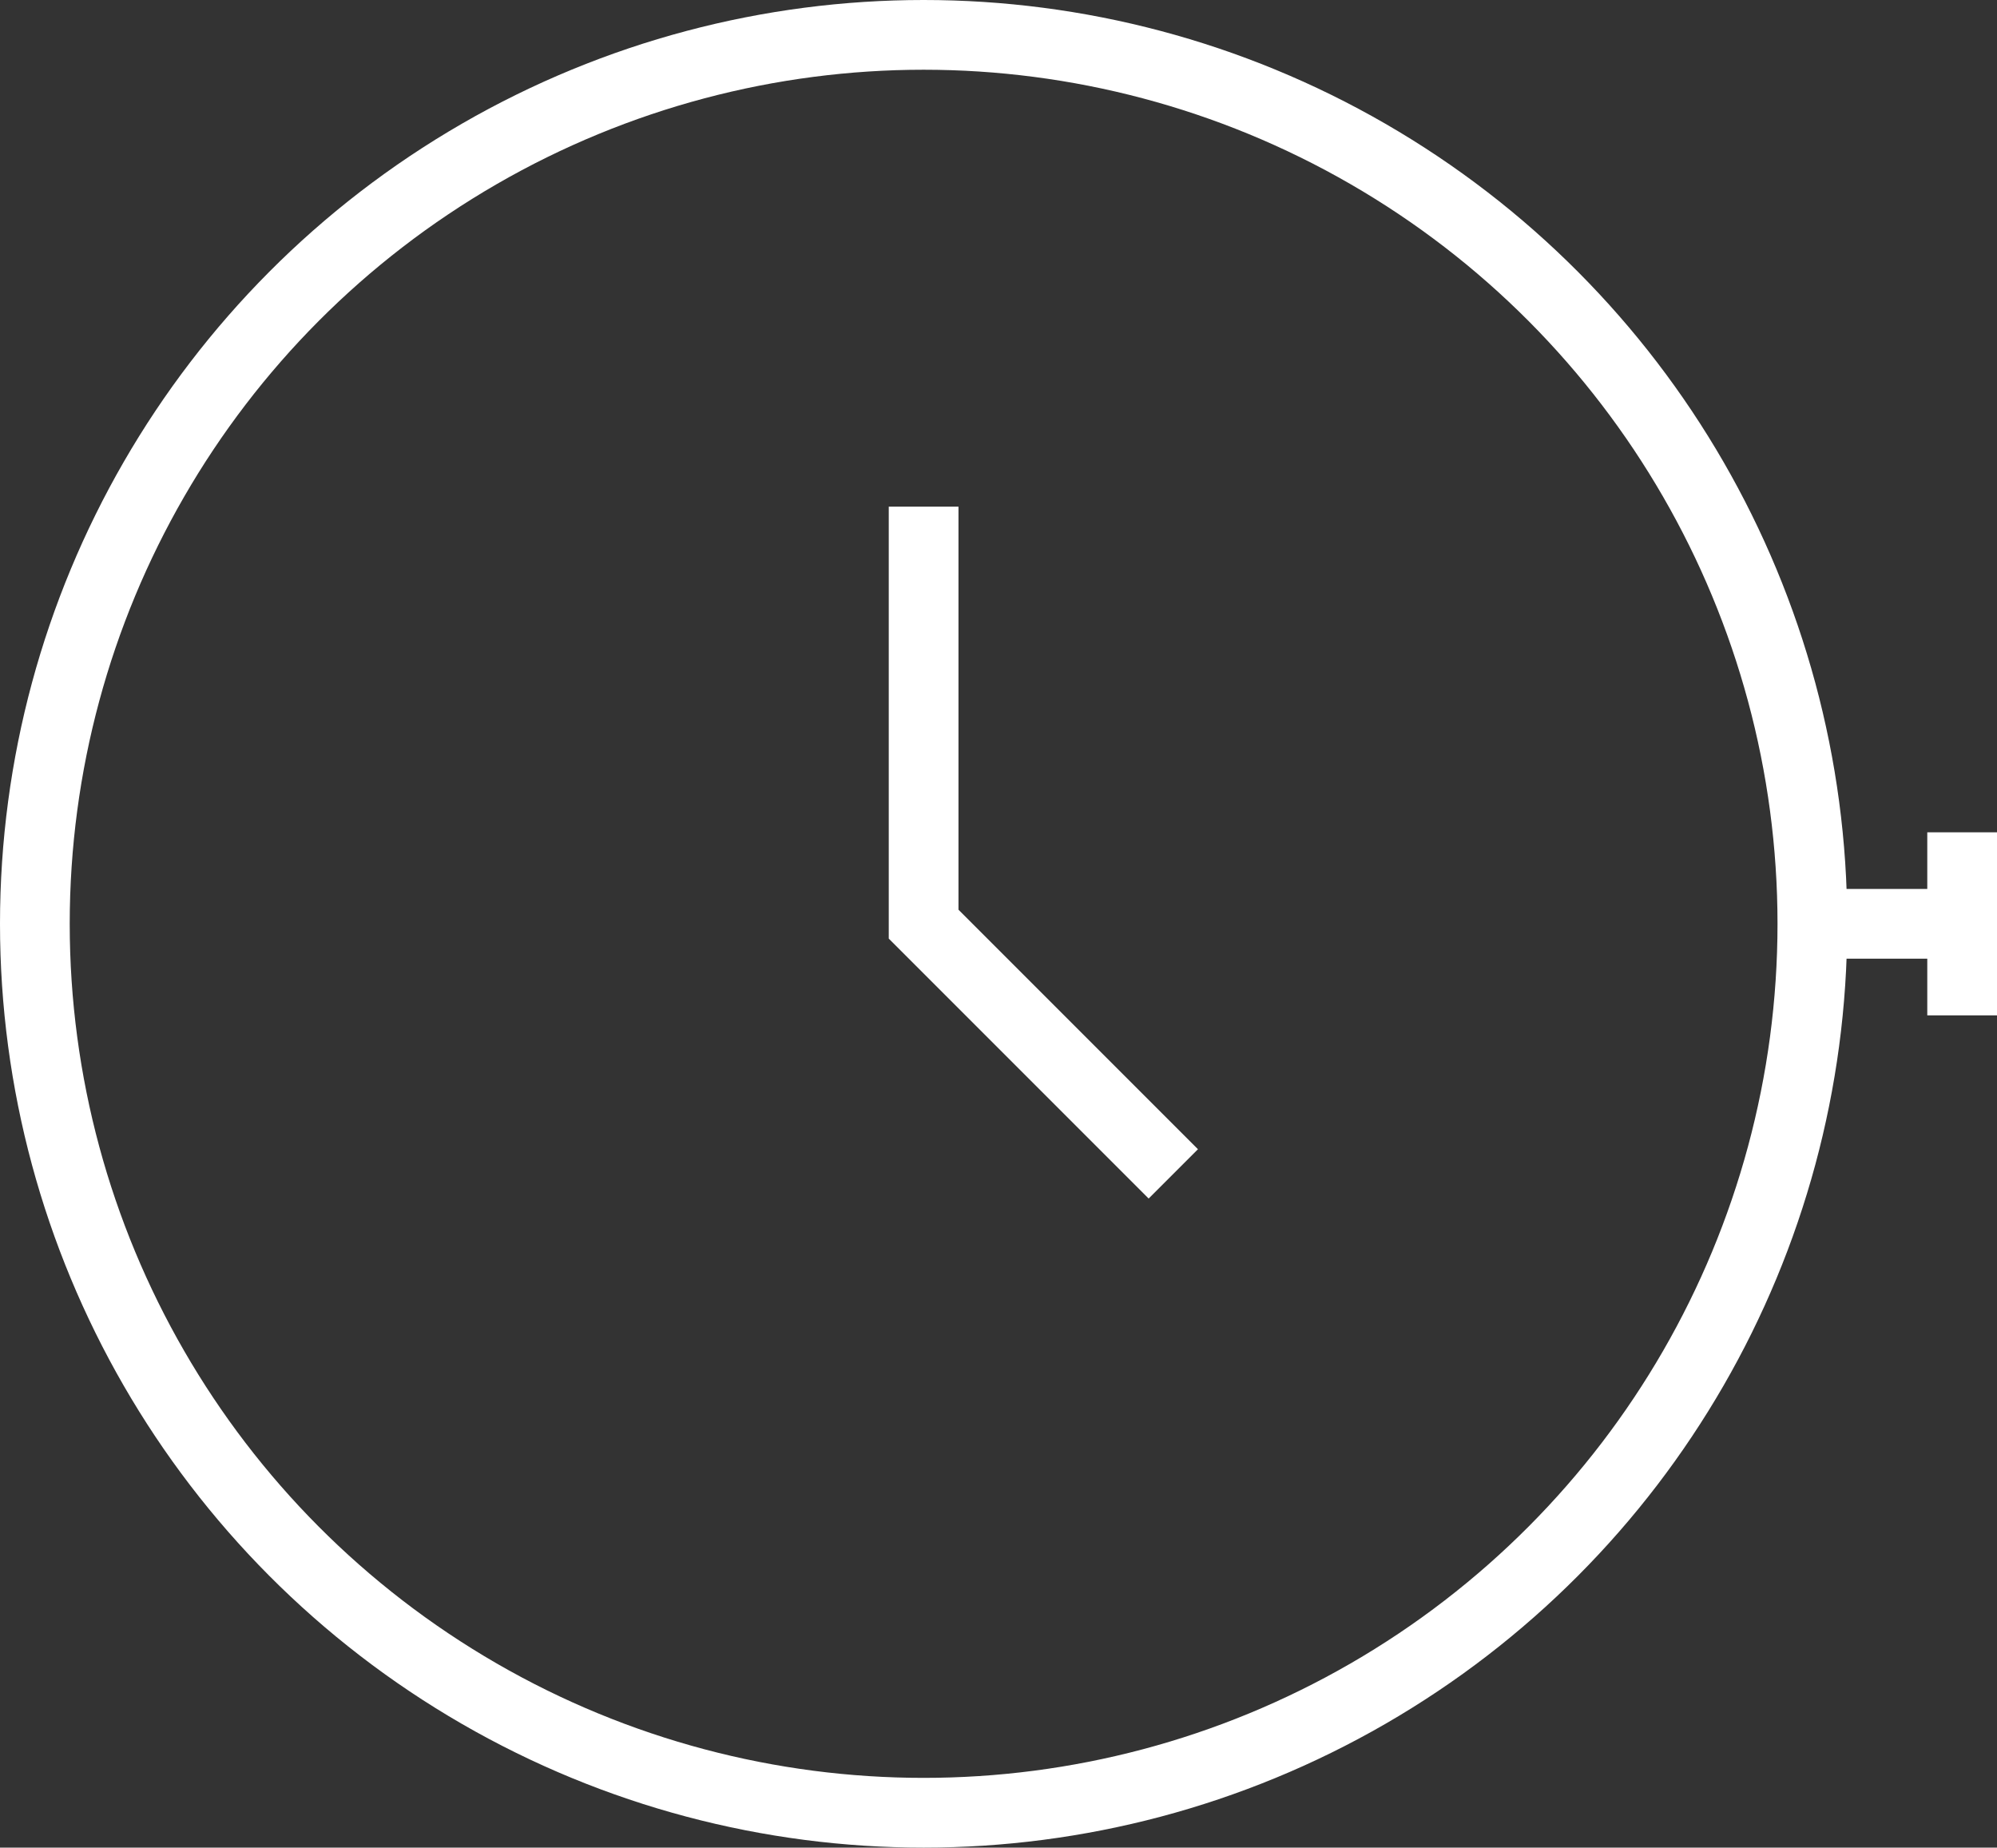
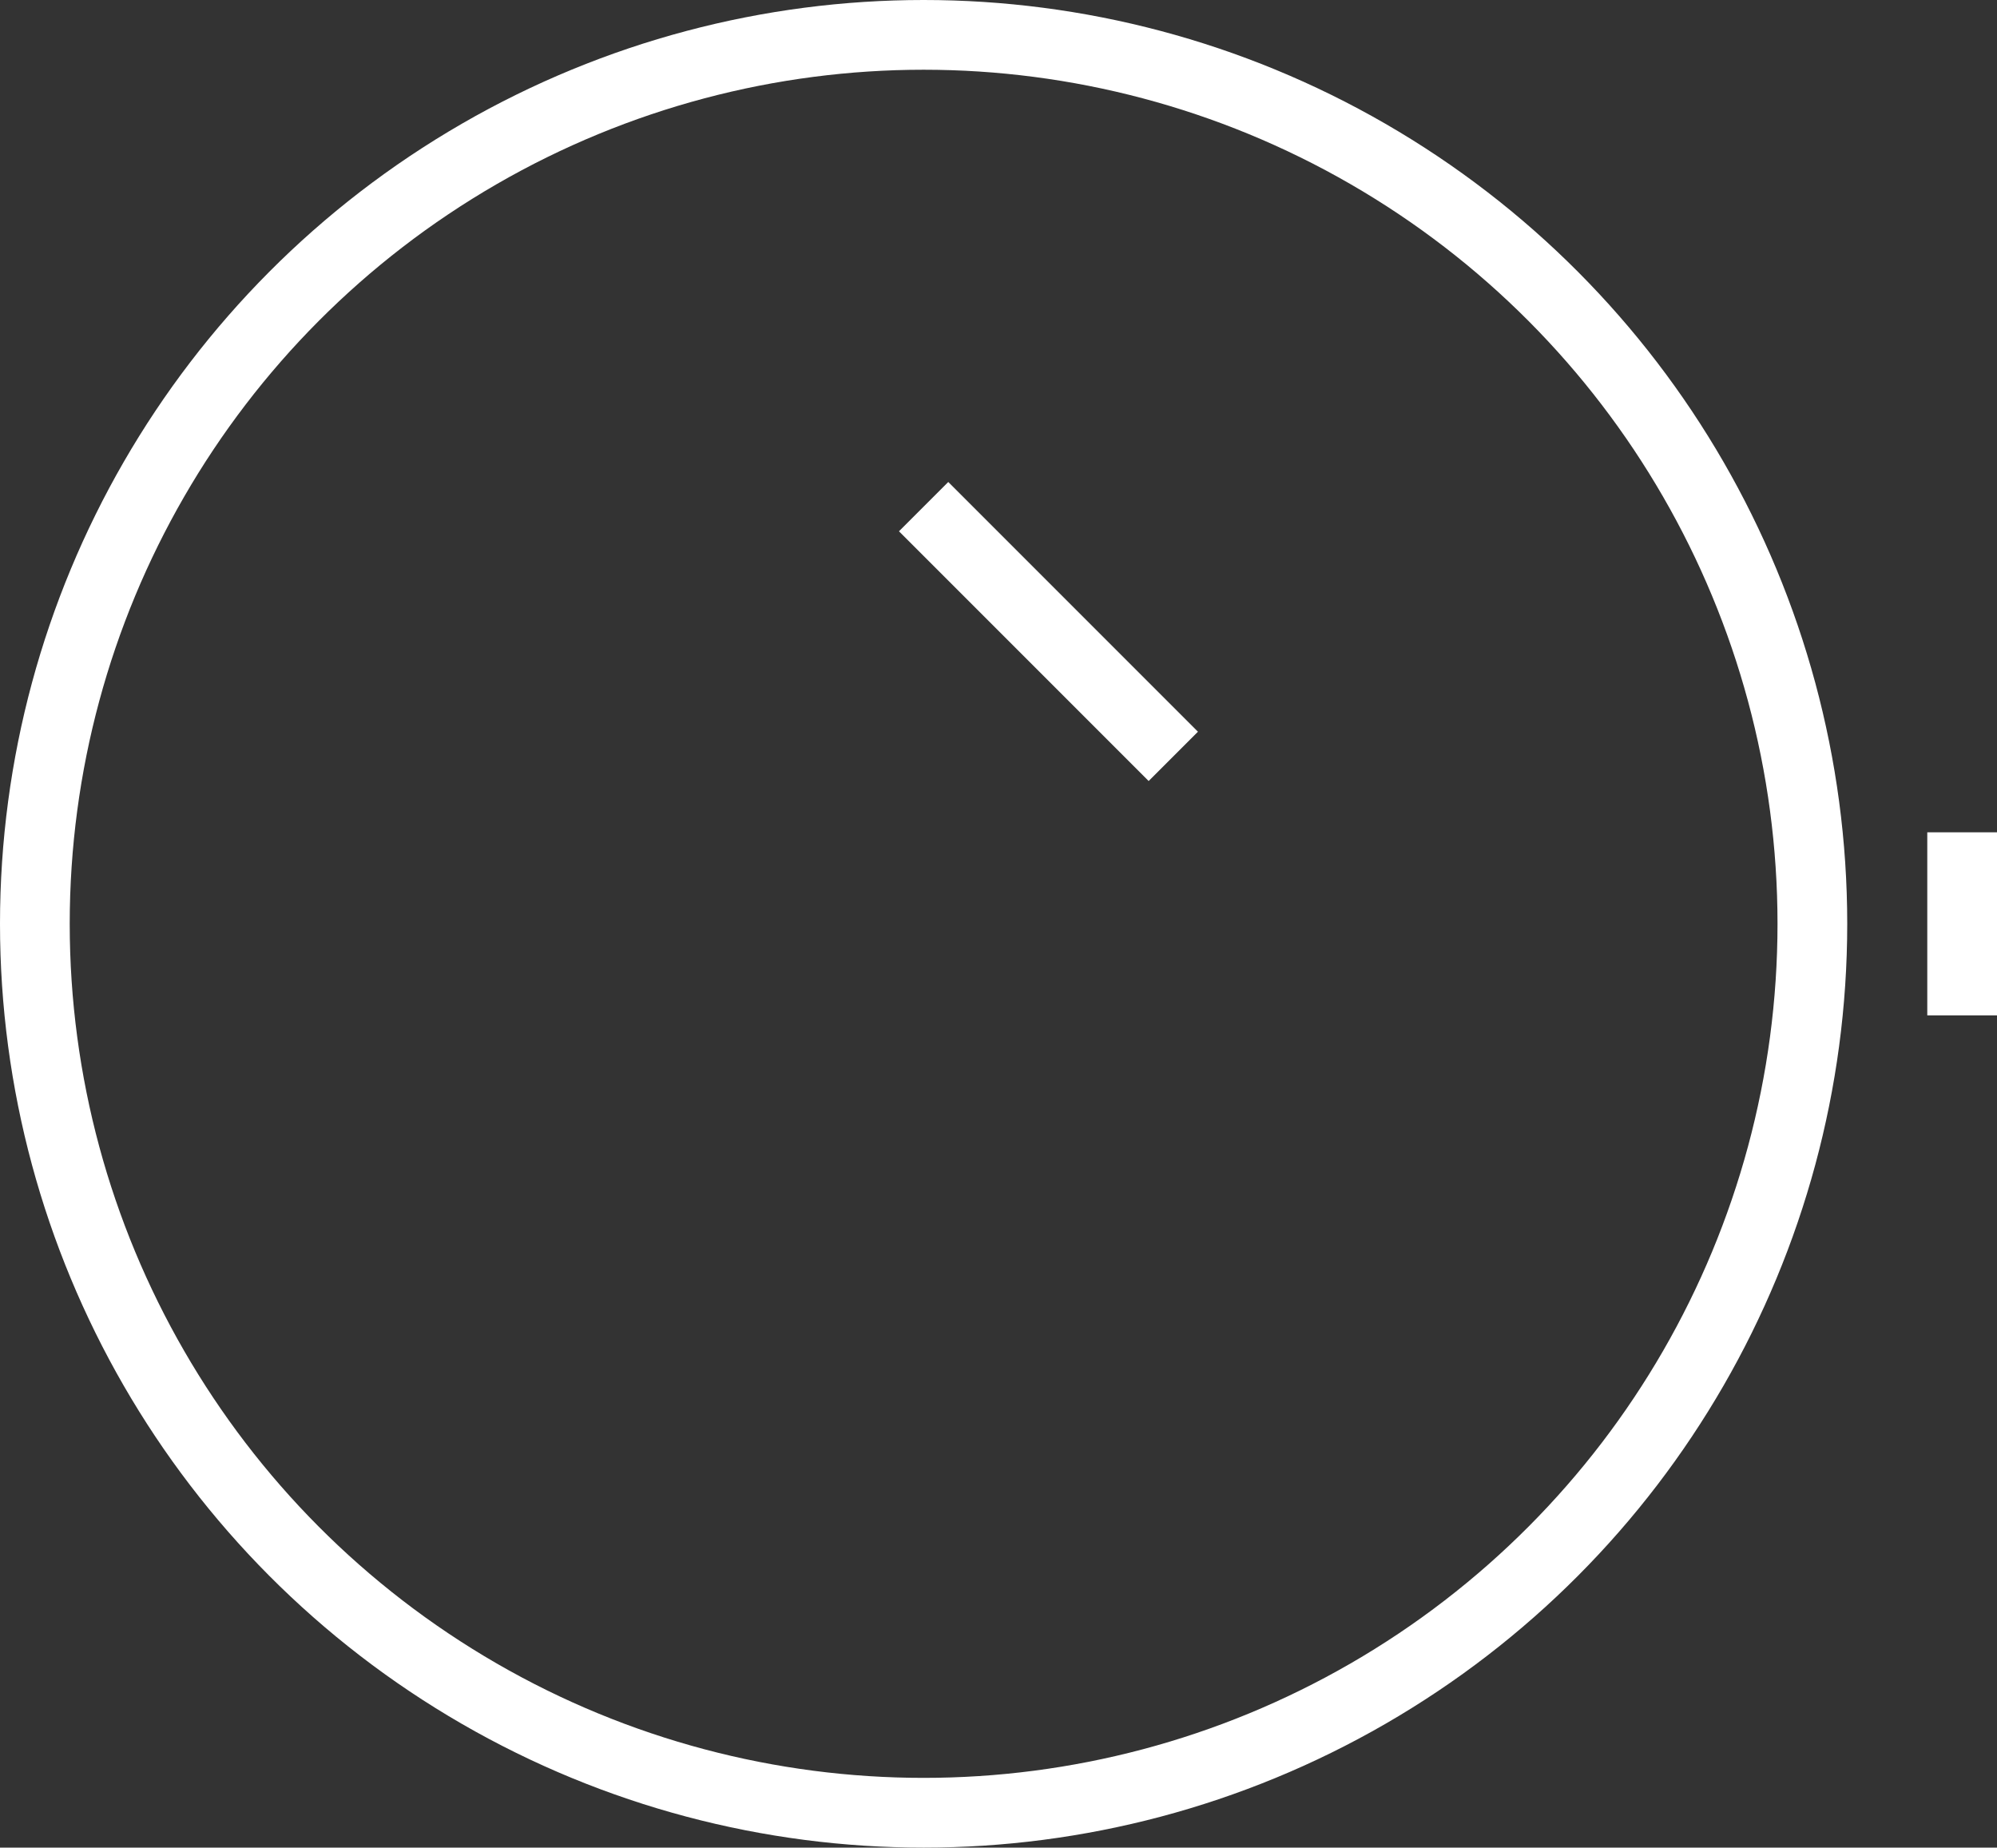
<svg xmlns="http://www.w3.org/2000/svg" width="28.642" height="26.494" viewBox="0 0 28.642 26.494">
  <rect x="0" y="0" width="28.642" height="26.494" fill="#333333" stroke="none" />
  <g id="Group_644" data-name="Group 644" transform="translate(0.5 0.5)">
    <g id="Group_646" data-name="Group 646">
      <circle id="Ellipse_54" data-name="Ellipse 54" cx="12.747" cy="12.747" r="12.747" fill="none" stroke="#ffffff" stroke-width="1" />
-       <path id="Path_1557" data-name="Path 1557" d="M29.009,34.113V40.1l3.581,3.581" transform="translate(-16.262 -27.348)" fill="none" stroke="#ffffff" stroke-width="1" />
-       <line id="Line_571" data-name="Line 571" x2="2.148" transform="translate(25.494 12.747)" fill="none" stroke="#ffffff" stroke-width="1" />
+       <path id="Path_1557" data-name="Path 1557" d="M29.009,34.113l3.581,3.581" transform="translate(-16.262 -27.348)" fill="none" stroke="#ffffff" stroke-width="1" />
      <line id="Line_572" data-name="Line 572" y2="2.625" transform="translate(27.642 11.435)" fill="none" stroke="#ffffff" stroke-width="1" />
    </g>
  </g>
</svg>